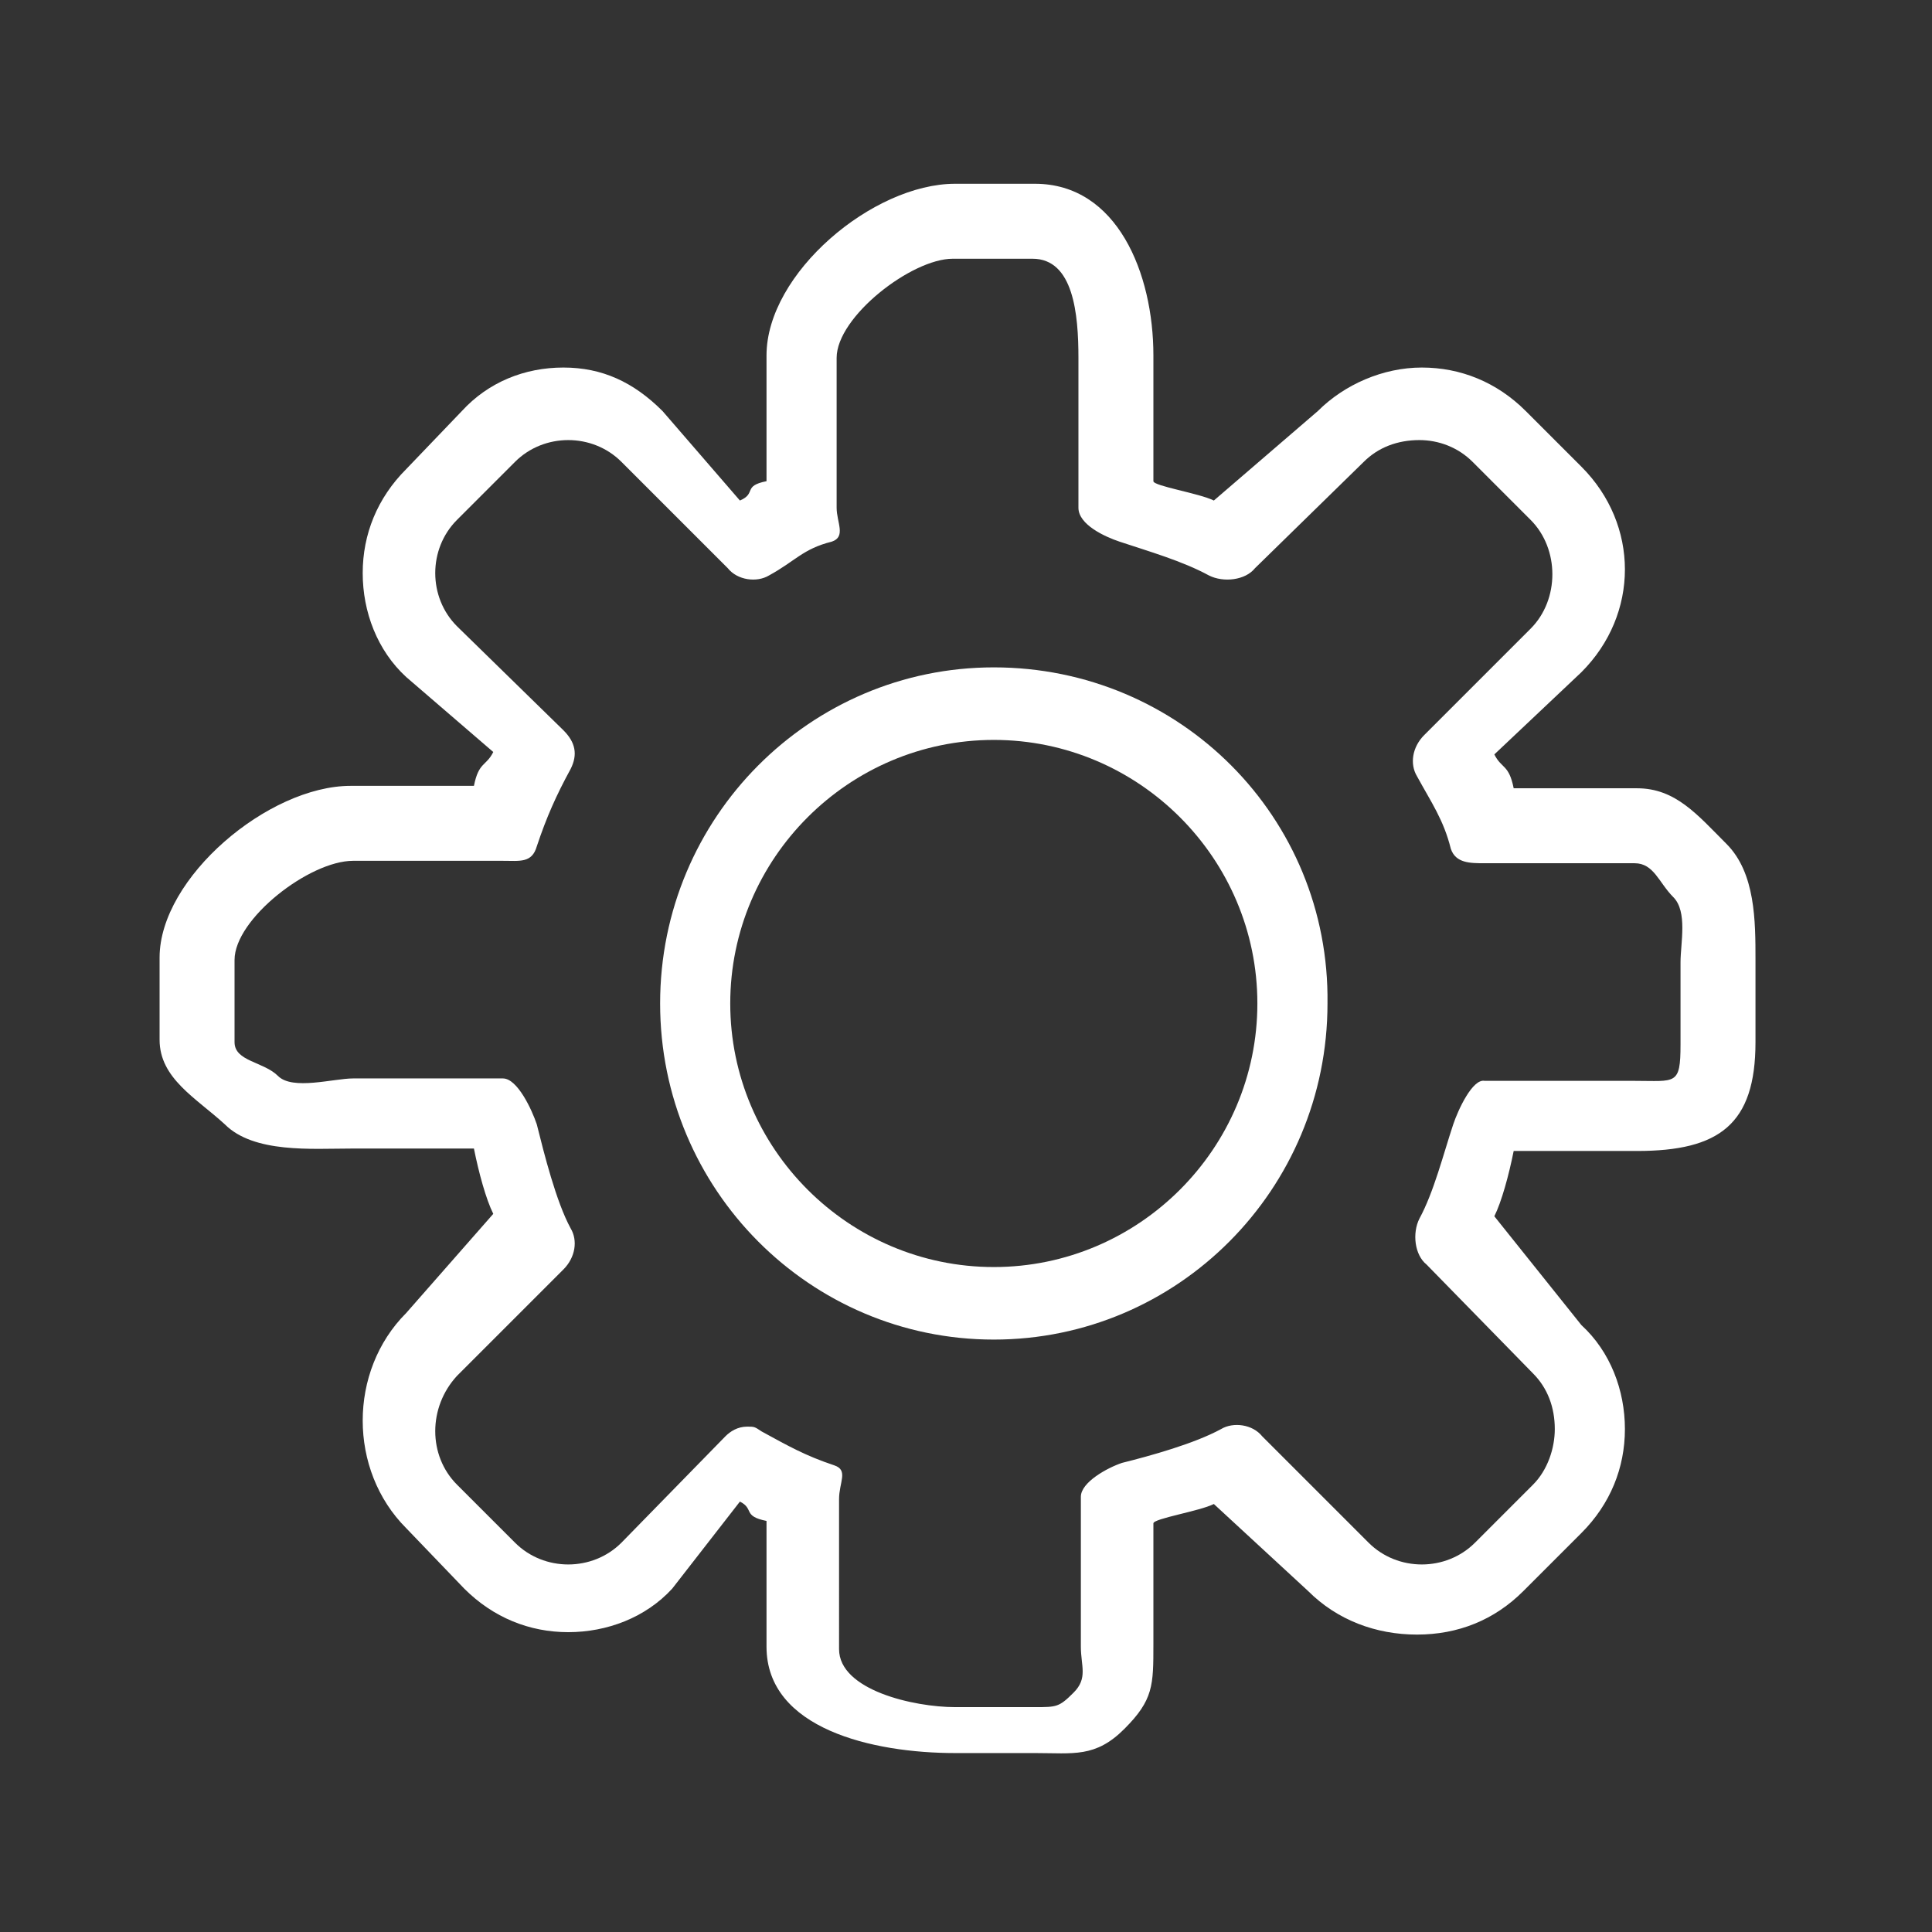
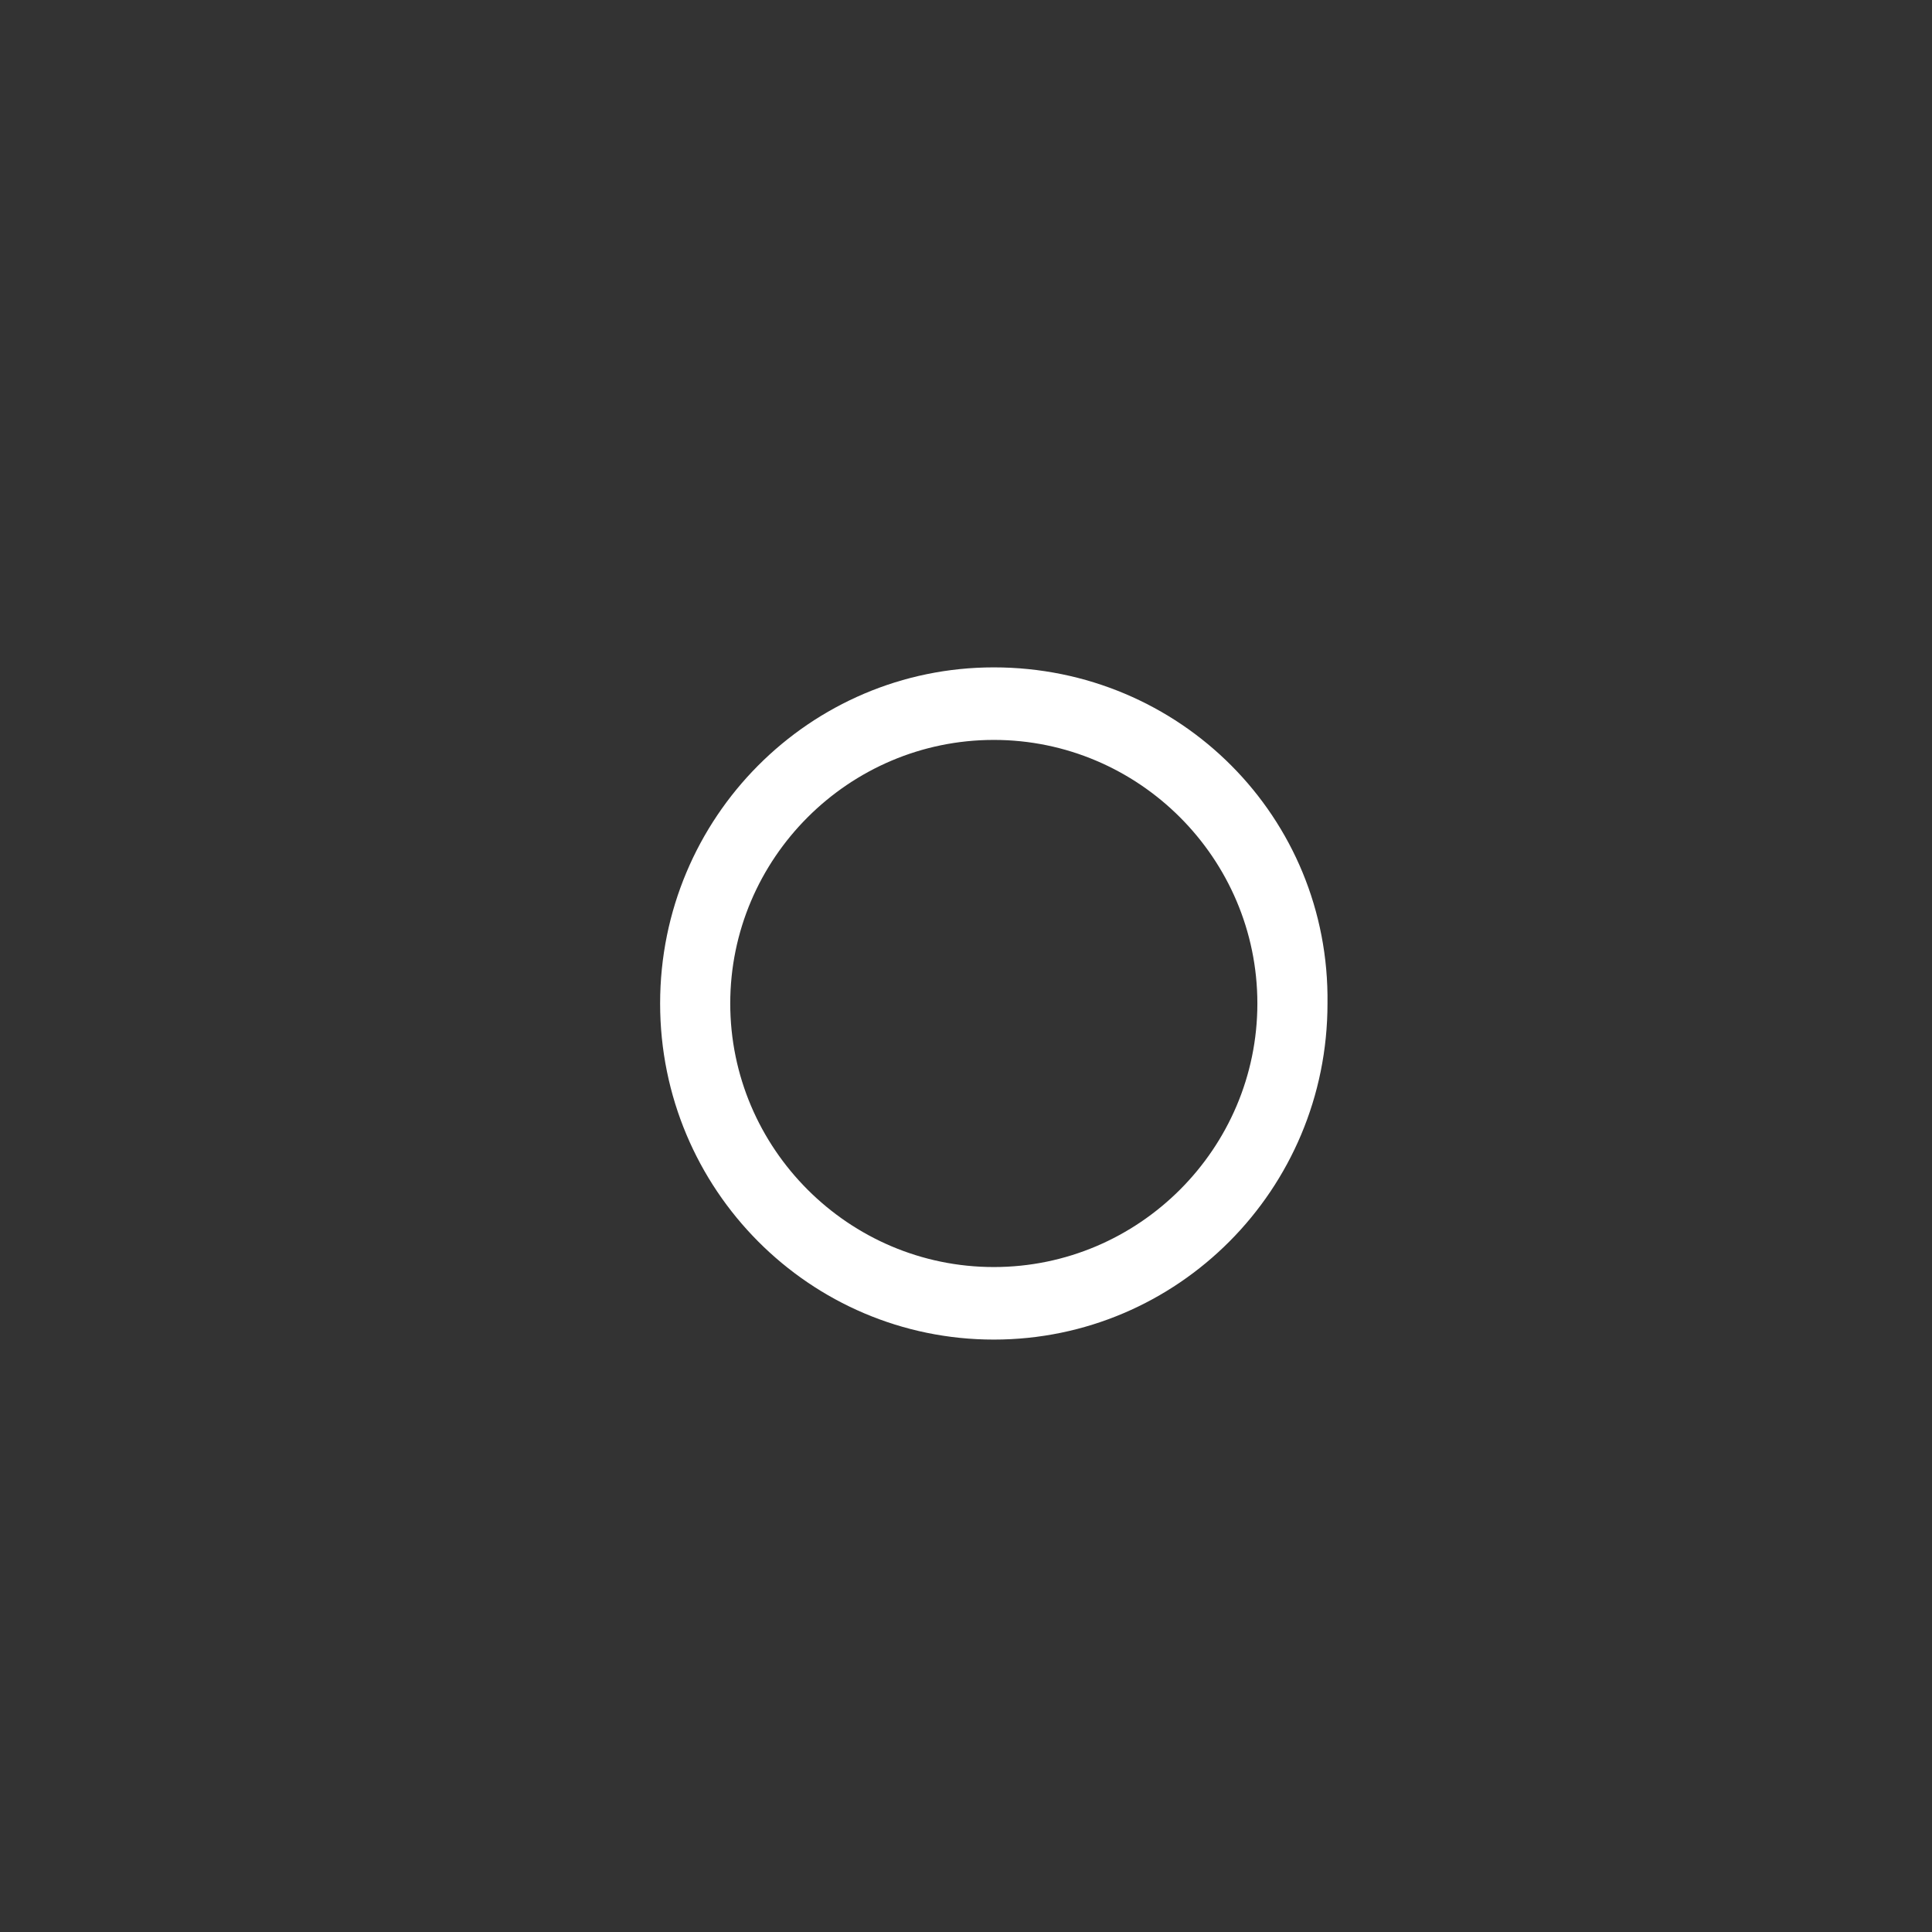
<svg xmlns="http://www.w3.org/2000/svg" version="1.1" id="Capa_1" x="0px" y="0px" viewBox="0 0 79.9 79.9" enable-background="new 0 0 79.9 79.9" xml:space="preserve">
  <rect x="0" y="0" width="79.9" height="79.9" fill="#333333" stroke="none" />
  <g>
    <path fill="#FFFFFF" d="M41.1,27.6c-7.6,0-13.8,6.2-13.8,13.9c0,7.7,6.2,13.9,13.8,13.9c7.6,0,13.8-6.2,13.8-13.9   C55,33.8,48.8,27.6,41.1,27.6z M52,41.5c0,6-4.9,10.9-10.9,10.9c-6,0-10.9-4.9-10.9-10.9s4.9-10.9,10.9-10.9   C47.1,30.6,52,35.5,52,41.5z" />
-     <path fill="#FFFFFF" d="M71.4,34.9c-1.2-1.2-2.1-2.3-3.7-2.3h-5.1c-0.2-1-0.5-0.8-0.8-1.4l3.6-3.4c2.4-2.4,2.4-6.1,0-8.5L63.1,17   c-1.2-1.2-2.7-1.8-4.3-1.8c-1.6,0-3.2,0.7-4.3,1.8l-4.3,3.7c-0.6-0.3-2.5-0.6-2.5-0.8v-5.2c0-3.4-1.5-7.1-4.9-7.1h-3.3   c-3.4,0-7.8,3.7-7.8,7.1v5.2c-1,0.2-0.4,0.5-1.1,0.8L27.4,17c-1.2-1.2-2.5-1.8-4.1-1.8s-3.1,0.6-4.2,1.8l-2.3,2.4   c-1.2,1.2-1.8,2.7-1.8,4.3c0,1.6,0.6,3.2,1.8,4.3l3.6,3.1c-0.3,0.6-0.6,0.4-0.8,1.4h-5.1c-3.4,0-7.9,3.8-7.9,7.1v3.4   c0,1.6,1.5,2.4,2.7,3.5c1.2,1.2,3.6,1,5.2,1h5.1c0.2,1,0.5,2.1,0.8,2.7l-3.6,4.1c-2.4,2.4-2.4,6.5,0,8.9l2.4,2.5   c1.2,1.2,2.7,1.8,4.3,1.8c1.6,0,3.2-0.6,4.3-1.8l2.8-3.6c0.6,0.3,0.1,0.6,1.1,0.8v5.2c0,3.4,4.4,4.4,7.8,4.4h3.3   c1.6,0,2.5,0.2,3.7-1c1.2-1.2,1.2-1.8,1.2-3.5V63c0-0.2,1.9-0.5,2.5-0.8l3.9,3.6c1.2,1.2,2.8,1.8,4.5,1.8s3.2-0.6,4.4-1.8l2.4-2.4   c1.2-1.2,1.8-2.7,1.8-4.3c0-1.6-0.6-3.2-1.8-4.3l-3.6-4.5c0.3-0.6,0.6-1.7,0.8-2.7h5.1c3.4,0,4.9-1.1,4.9-4.5v-3.4   C72.6,38.1,72.6,36.1,71.4,34.9z M60.1,46.5c-0.4,1.2-0.8,2.8-1.4,3.9c-0.3,0.6-0.2,1.5,0.3,1.9l4.4,4.5c0.6,0.6,0.9,1.4,0.9,2.3   c0,0.8-0.3,1.7-0.9,2.3L61,63.8c-0.6,0.6-1.4,0.9-2.2,0.9c-0.8,0-1.6-0.3-2.2-0.9l-4.4-4.4c-0.4-0.5-1.2-0.6-1.7-0.3   c-1.1,0.6-2.9,1.1-4.1,1.4c-0.6,0.2-1.7,0.8-1.7,1.4v6.2c0,0.8,0.3,1.3-0.3,1.9c-0.6,0.6-0.7,0.6-1.6,0.6h-3.3   c-1.7,0-4.8-0.7-4.8-2.4V62c0-0.7,0.4-1.2-0.2-1.4c-1.2-0.4-1.9-0.8-3-1.4C31.2,59,31.2,59,30.9,59c-0.4,0-0.7,0.2-0.9,0.4   l-4.3,4.4c-0.6,0.6-1.4,0.9-2.2,0.9c-0.8,0-1.6-0.3-2.2-0.9l-2.4-2.4c-1.2-1.2-1.2-3.2,0-4.5l4.4-4.4c0.5-0.5,0.6-1.2,0.3-1.7   c-0.6-1.1-1.1-3.1-1.4-4.3c-0.2-0.6-0.8-1.9-1.4-1.9h-6.2c-0.8,0-2.5,0.5-3.1-0.1c-0.6-0.6-1.8-0.6-1.8-1.4v-3.4   c0-1.7,3.1-4.1,4.9-4.1h6.2c0.7,0,1.2,0.1,1.4-0.6c0.4-1.2,0.8-2.1,1.4-3.2c0.3-0.6,0.2-1.1-0.3-1.6l-4.4-4.3   c-0.6-0.6-0.9-1.4-0.9-2.2c0-0.8,0.3-1.6,0.9-2.2l2.4-2.4c0.6-0.6,1.4-0.9,2.2-0.9c0.8,0,1.6,0.3,2.2,0.9l4.4,4.4   c0.4,0.5,1.2,0.6,1.7,0.3c1.1-0.6,1.4-1.1,2.6-1.4c0.6-0.2,0.2-0.8,0.2-1.4v-6.2c0-1.7,3.1-4.1,4.8-4.1h3.3c1.7,0,1.9,2.3,1.9,4.1   v6.2c0,0.7,1.1,1.2,1.7,1.4c1.2,0.4,2.6,0.8,3.7,1.4c0.6,0.3,1.5,0.2,1.9-0.3l4.5-4.4c0.6-0.6,1.4-0.9,2.3-0.9   c0.8,0,1.6,0.3,2.2,0.9l2.4,2.4c1.2,1.2,1.2,3.3,0,4.5l-4.4,4.4c-0.5,0.5-0.6,1.2-0.3,1.7c0.6,1.1,1.1,1.8,1.4,3   c0.2,0.6,0.8,0.6,1.4,0.6h6.2c0.8,0,1,0.8,1.6,1.4c0.6,0.6,0.3,1.9,0.3,2.7v3.4c0,1.7-0.2,1.5-1.9,1.5h-6.2   C60.9,44.6,60.3,45.9,60.1,46.5z" />
  </g>
</svg>